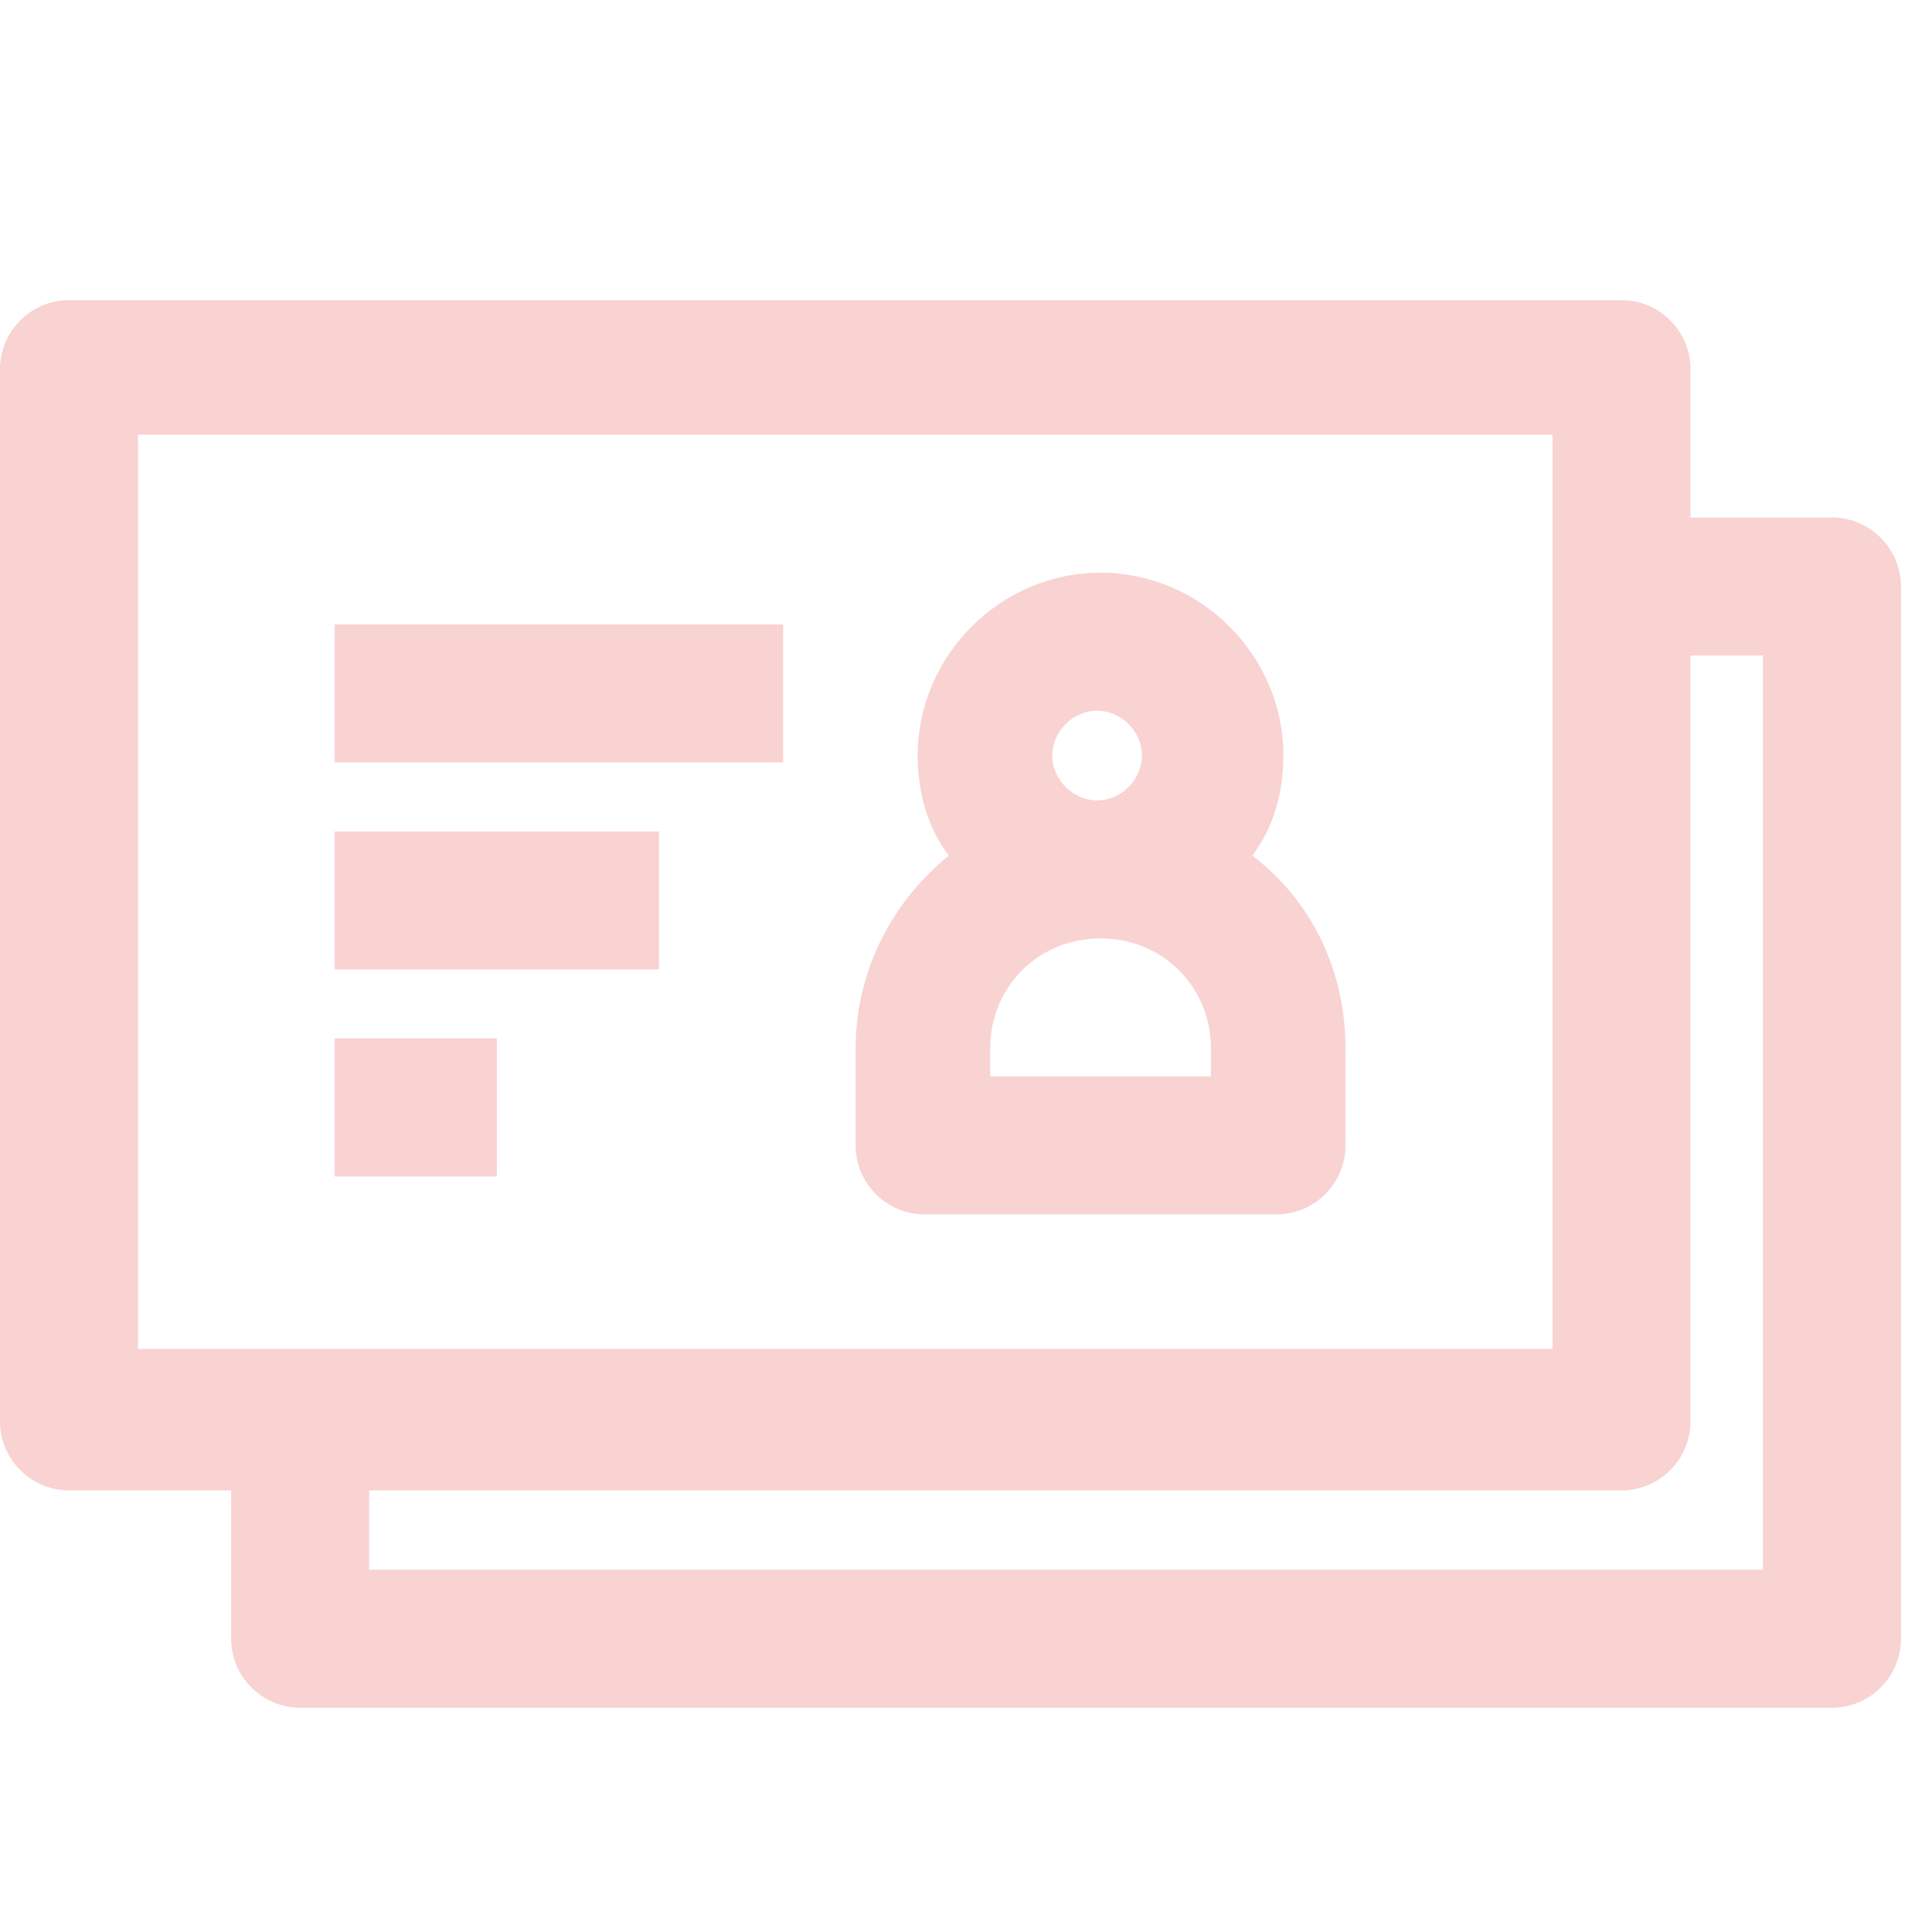
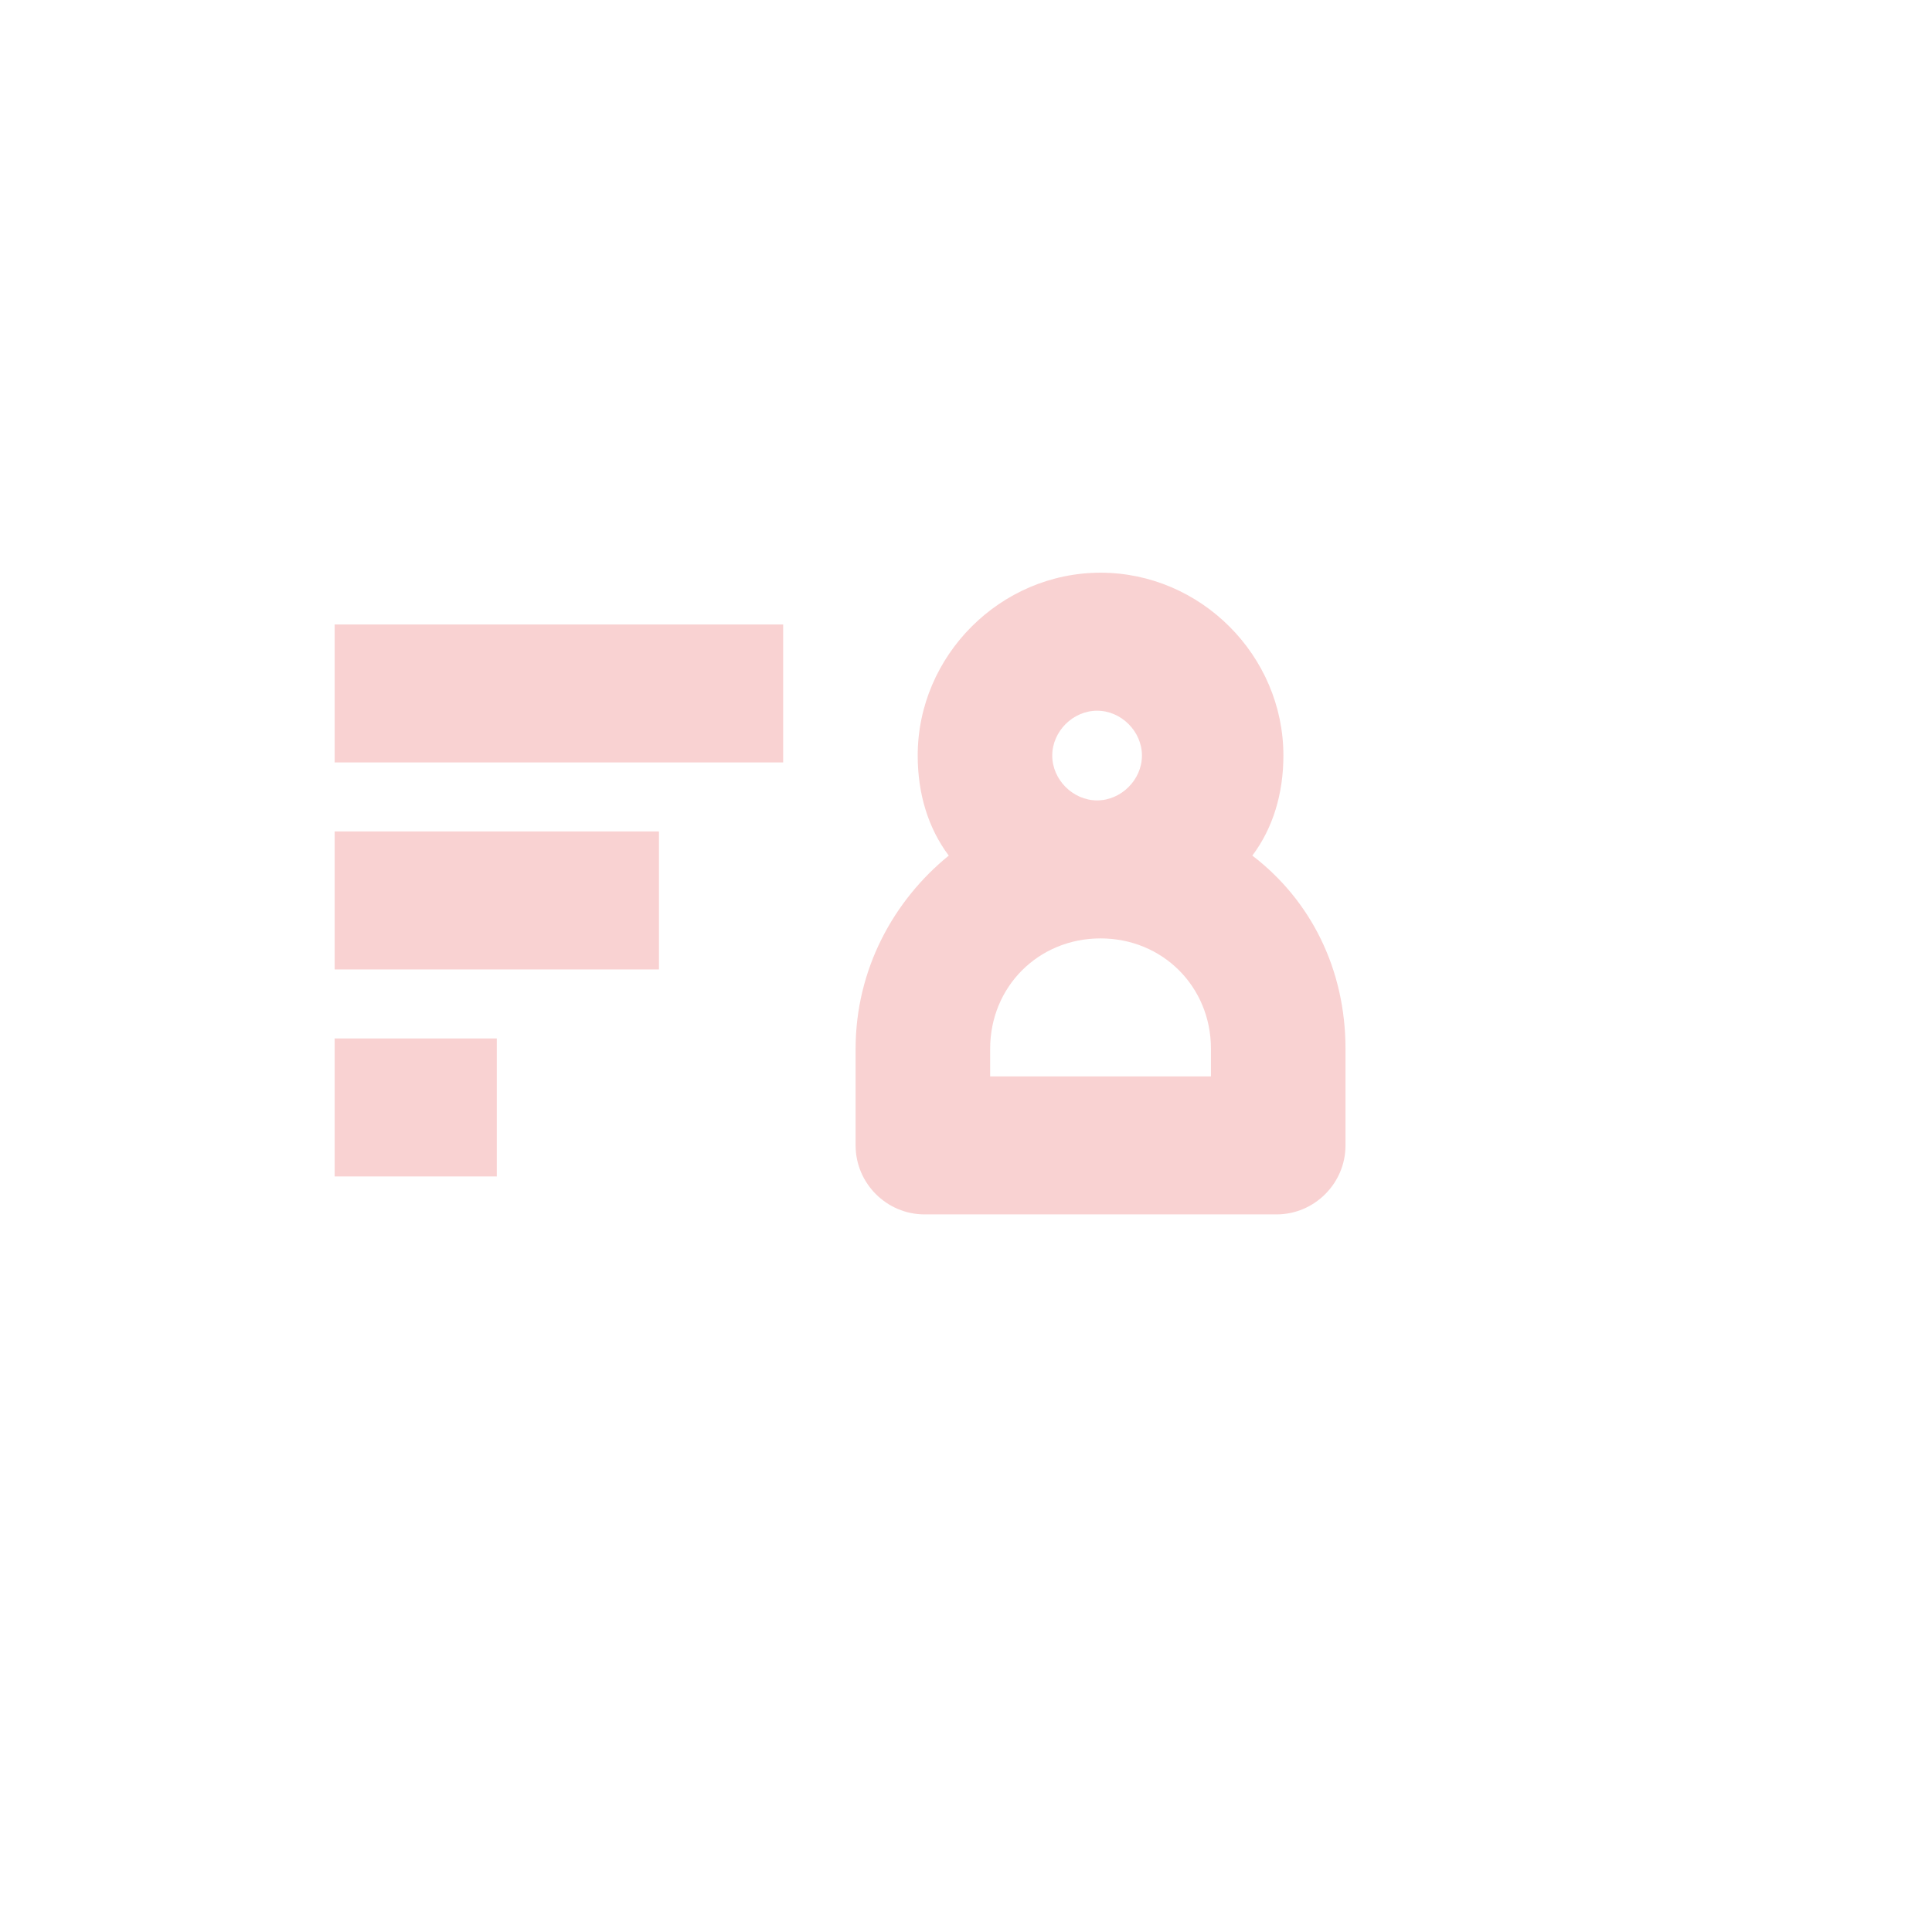
<svg xmlns="http://www.w3.org/2000/svg" class="icon" viewBox="0 0 1024 1024" width="200" height="200">
-   <path d="M970.971 274.286H896v-78.629c0-20.114-16.457-36.571-36.571-36.571H36.571c-20.114 0-36.571 16.457-36.571 36.571v557.714c0 20.114 16.457 36.571 36.571 36.571h85.943v78.629c0 20.114 16.457 36.571 36.571 36.571h811.886c20.114 0 36.571-16.457 36.571-36.571V310.857c0-20.114-16.457-36.571-36.571-36.571zM73.143 230.4h749.714v484.571H73.143V230.4z m861.257 601.6H195.657v-42.057H859.429c20.114 0 36.571-16.457 36.571-36.571V347.429h38.4v484.571z" fill="#f9d2d2" />
  <path d="M663.771 453.486c10.971-14.629 16.457-32.914 16.457-53.029 0-53.029-43.886-96.914-96.914-96.914s-96.914 43.886-96.914 96.914c0 20.114 5.486 38.4 16.457 53.029-29.257 23.771-49.371 60.343-49.371 102.4v51.2c0 20.114 16.457 36.571 36.571 36.571H676.571c20.114 0 36.571-16.457 36.571-36.571v-51.2c0-42.057-18.286-78.629-49.371-102.4z m-106.057-53.029c0-12.8 10.971-23.771 23.771-23.771s23.771 10.971 23.771 23.771c0 12.8-10.971 23.771-23.771 23.771s-23.771-10.971-23.771-23.771z m82.286 170.057h-115.2v-14.629c0-32.914 25.6-58.514 58.514-58.514s58.514 25.6 58.514 58.514v14.629zM177.371 330.971h237.714v73.143h-237.714zM177.371 550.4h85.943v73.143H177.371zM177.371 440.686h171.886v73.143H177.371z" fill="#f9d2d2" />
</svg>